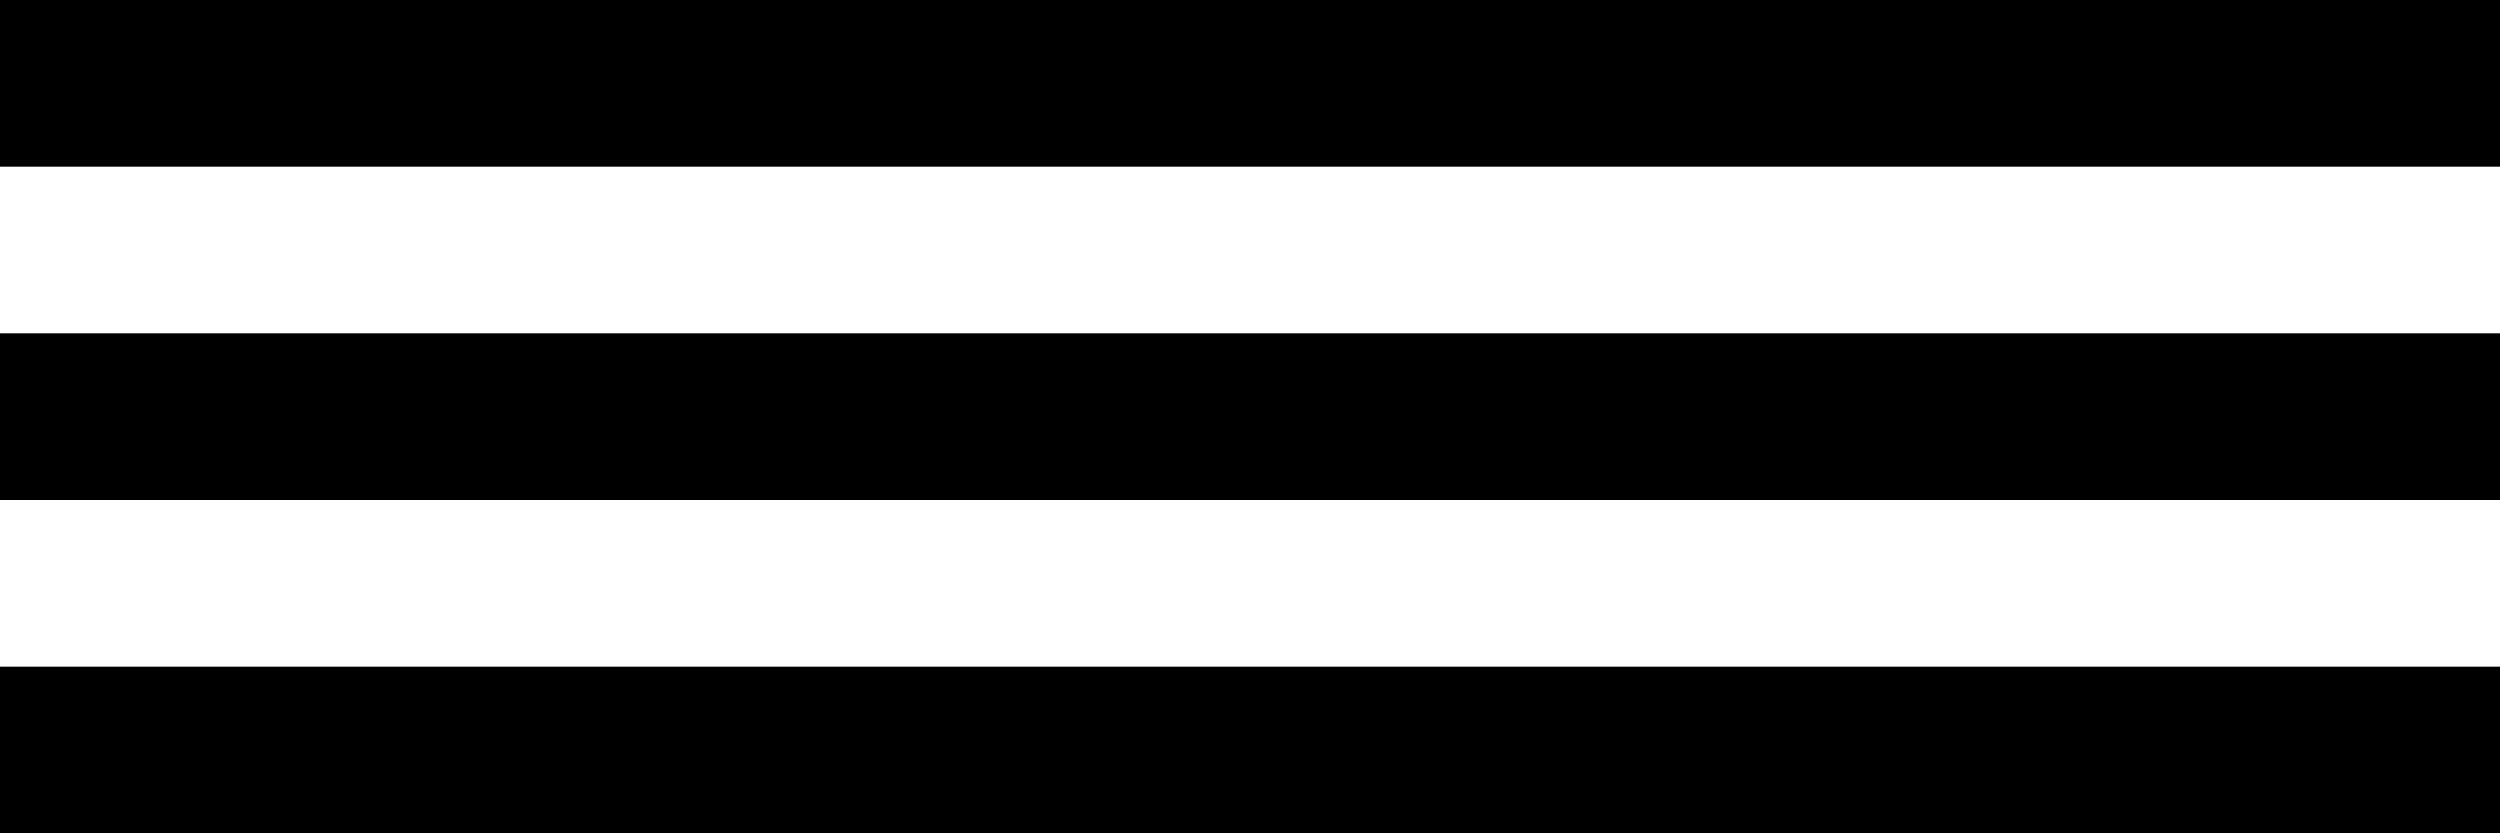
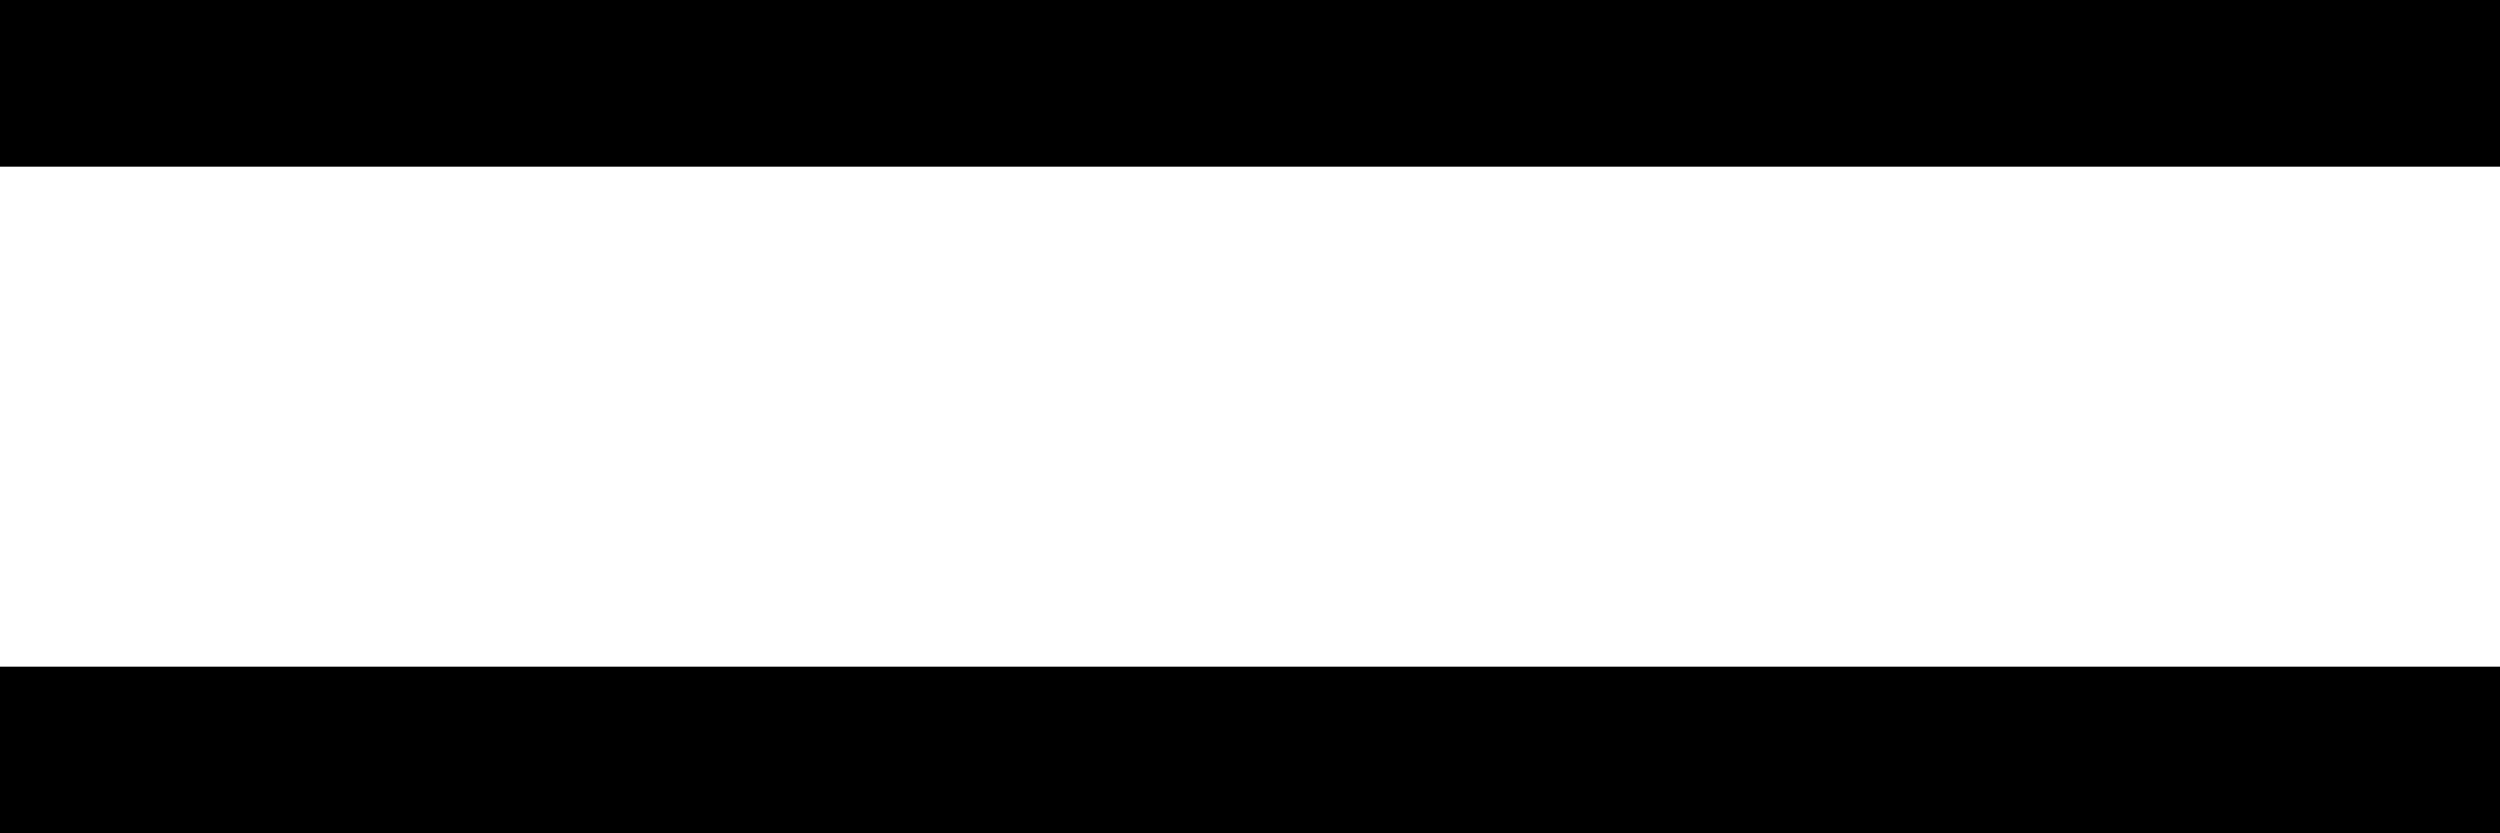
<svg xmlns="http://www.w3.org/2000/svg" width="45" height="15" viewBox="0 0 45 15" fill="none">
  <rect width="45" height="3" fill="black" />
-   <rect y="6" width="45" height="3" fill="black" />
  <rect y="12" width="45" height="3" fill="black" />
</svg>